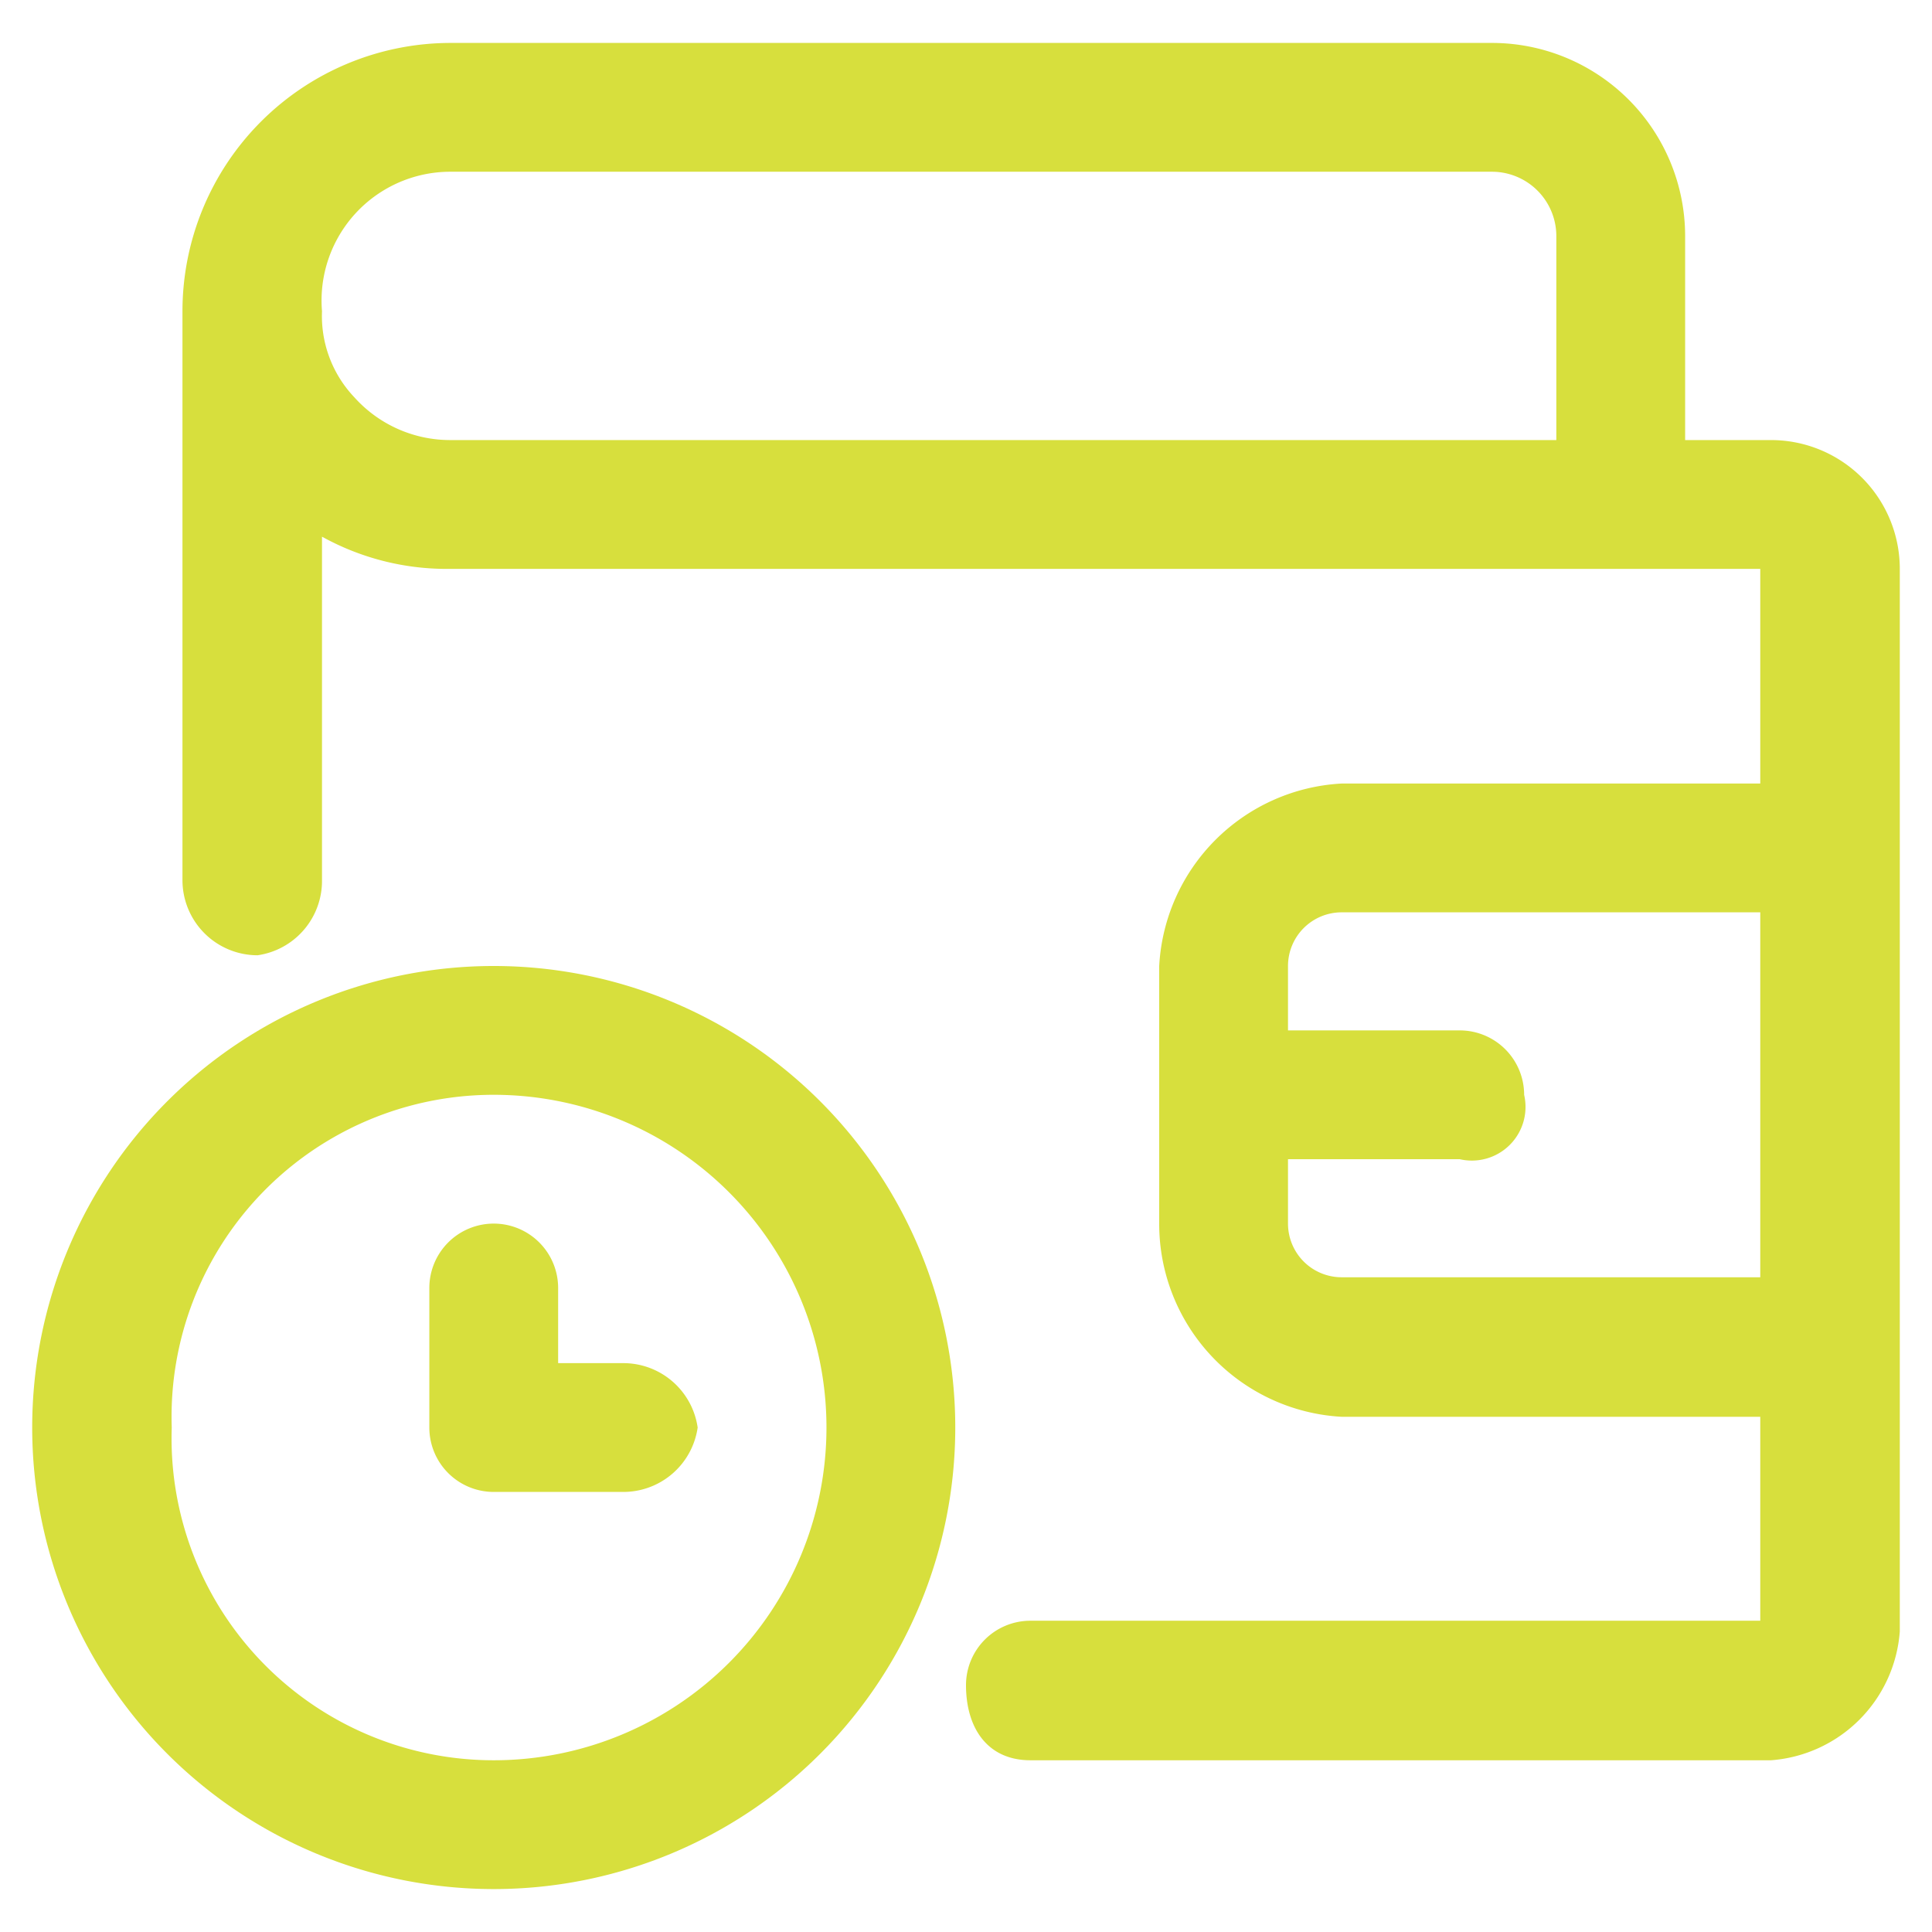
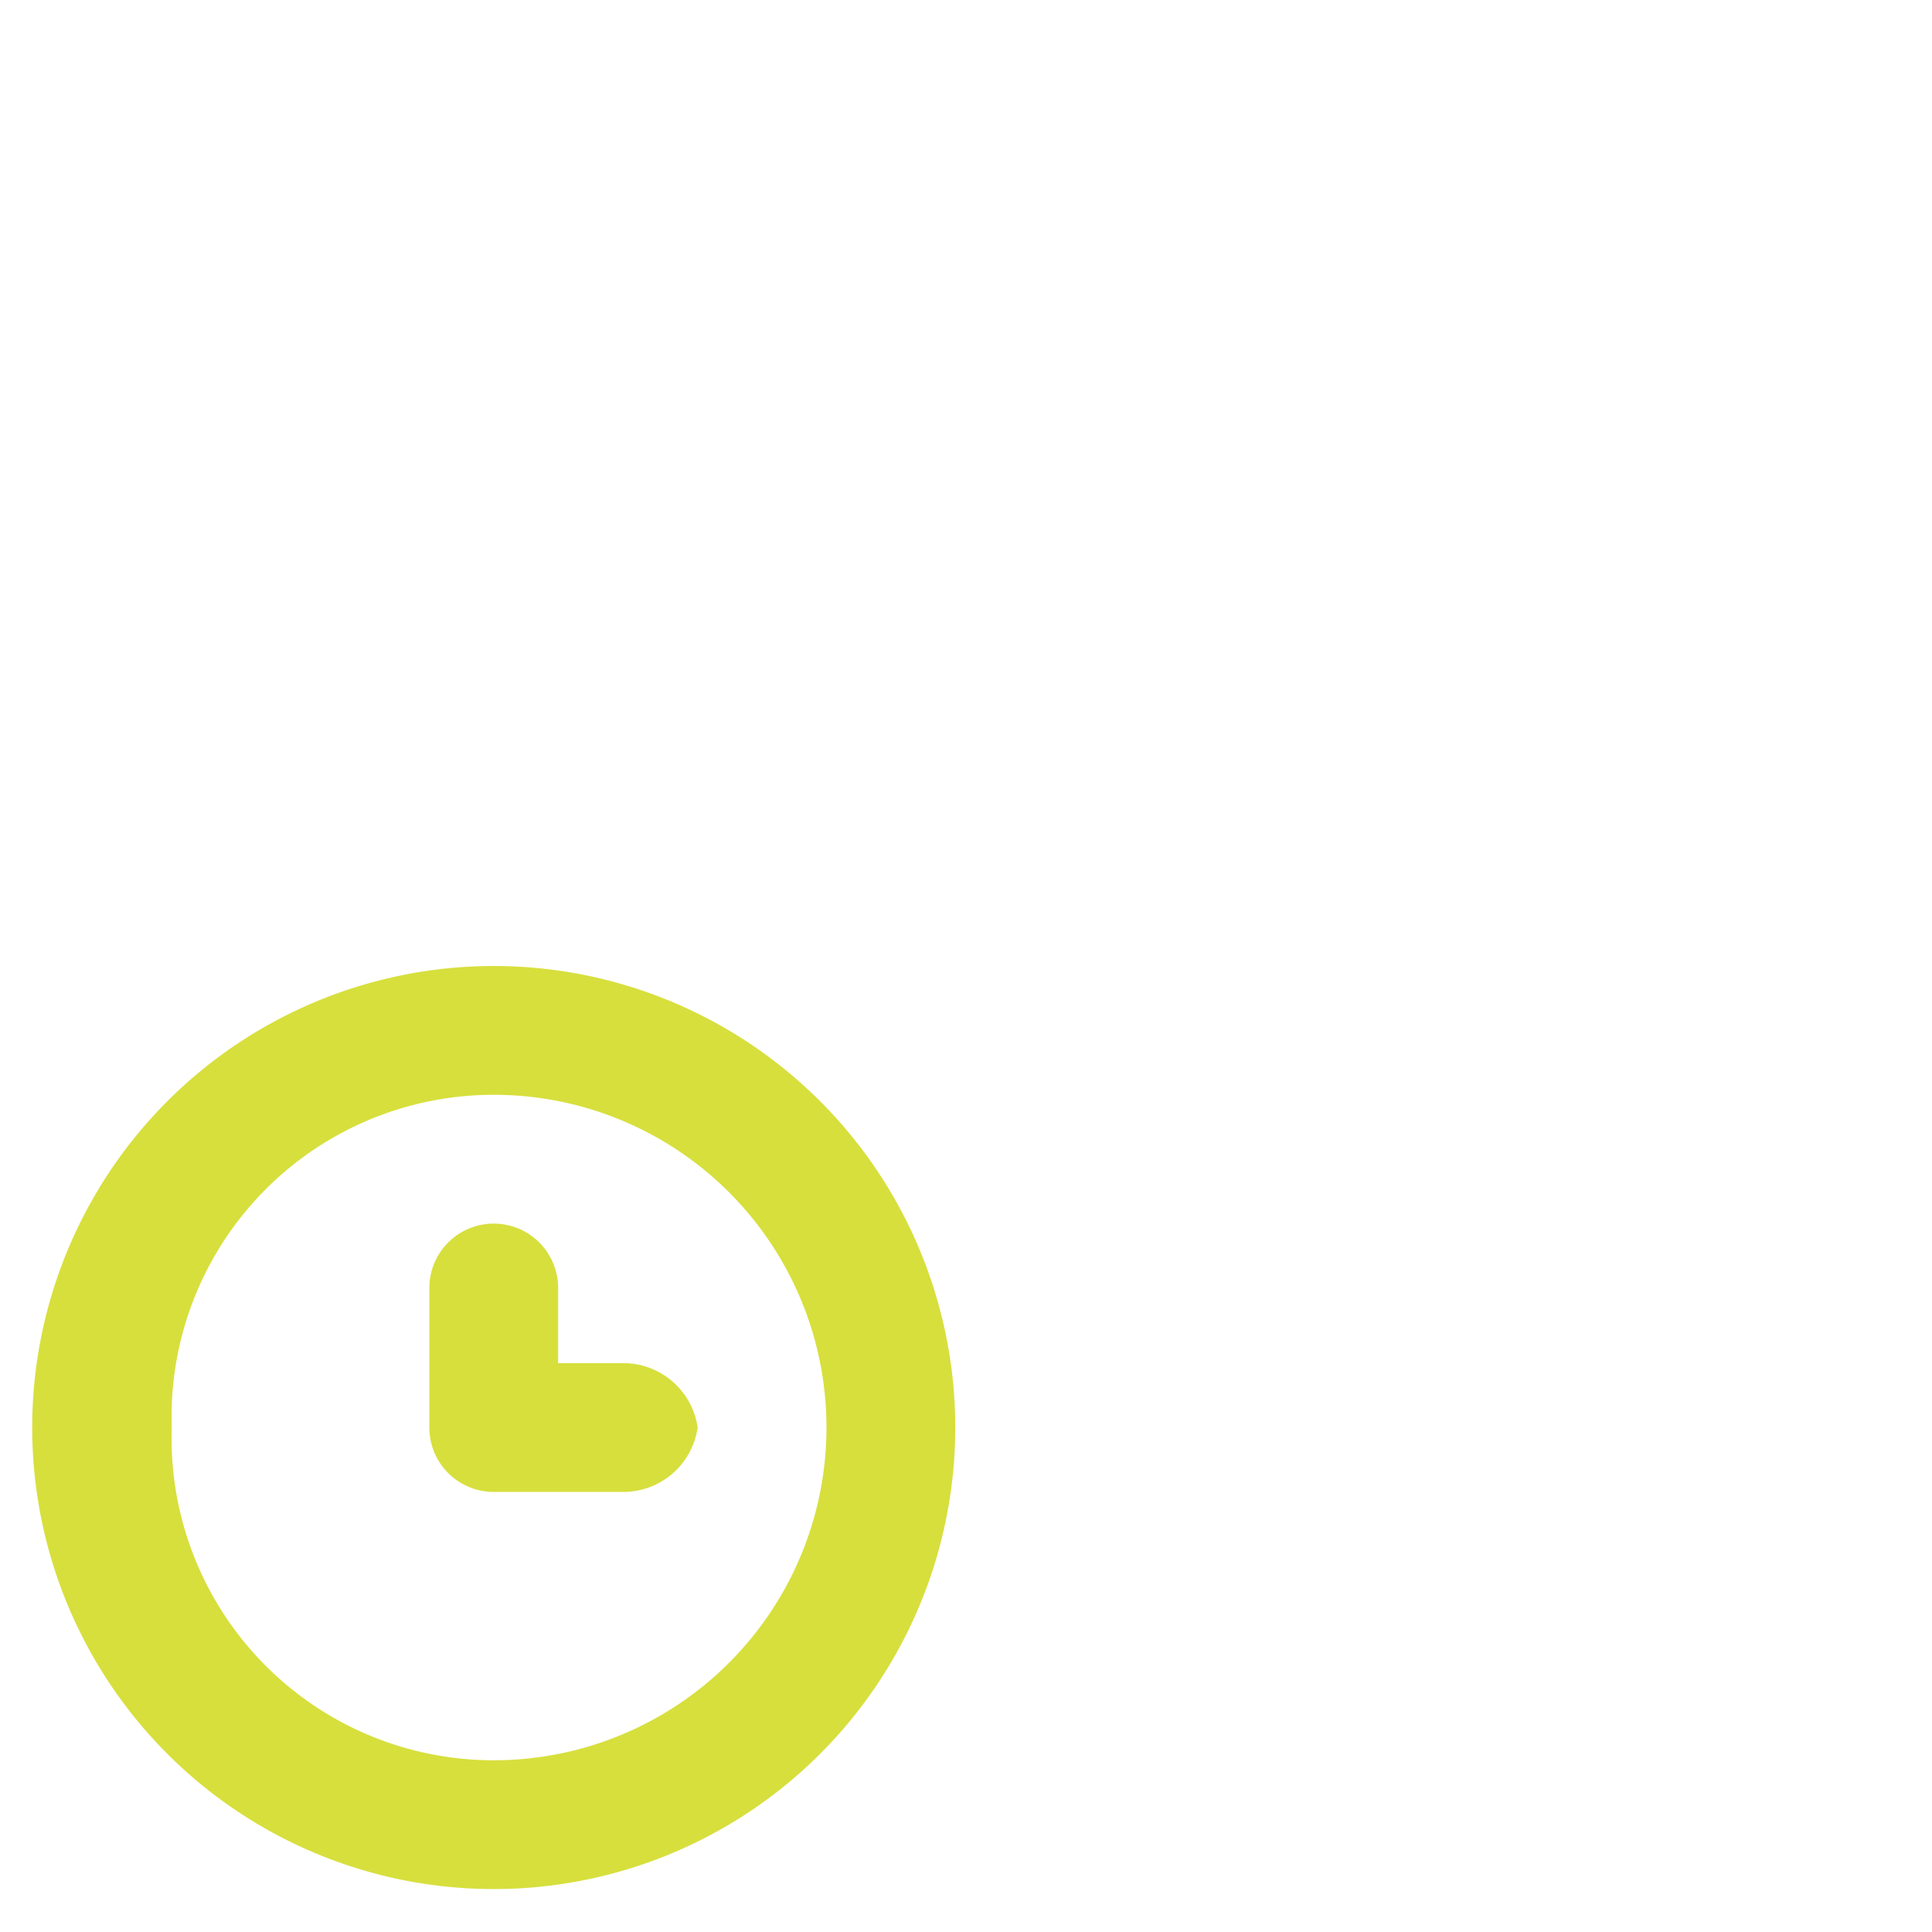
<svg xmlns="http://www.w3.org/2000/svg" viewBox="0 0 18 18">
-   <path d="M16.5,4.1h-.8V2.2A1.8,1.8,0,0,0,13.9.4H4.2A2.5,2.5,0,0,0,1.7,2.9V8.2a.7.7,0,0,0,.7.7A.7.7,0,0,0,3,8.2V5a2.4,2.4,0,0,0,1.2.3H16.4v2H12.5A1.8,1.8,0,0,0,10.8,9v2.4a1.8,1.8,0,0,0,1.7,1.8h3.9v1.9H9.6a.6.6,0,0,0-.6.6c0,.4.2.7.6.7h6.9a1.3,1.3,0,0,0,1.2-1.2V5.3A1.2,1.2,0,0,0,16.5,4.1ZM3.3,3.7A1.1,1.1,0,0,1,3,2.9,1.2,1.2,0,0,1,4.2,1.6h9.7a.6.6,0,0,1,.6.6V4.1H4.2A1.2,1.2,0,0,1,3.3,3.7Zm9.2,8.2a.5.5,0,0,1-.5-.5v-.6h1.6a.5.5,0,0,0,.6-.6.6.6,0,0,0-.6-.6H12V9a.5.5,0,0,1,.5-.5h3.9v3.4Z" style="fill:#d7df3d" />
  <path d="M4.6,17.6A4.3,4.3,0,0,0,4.6,9a4.3,4.3,0,0,0,0,8.6Zm0-7.4a3.1,3.1,0,0,1,0,6.2,3,3,0,0,1-3-3.1A3,3,0,0,1,4.6,10.2Z" style="fill:#d7df3d" />
  <path d="M4.6,13.9H5.8a.7.7,0,0,0,.7-.6.7.7,0,0,0-.7-.6H5.2V12a.6.6,0,0,0-.6-.6A.6.6,0,0,0,4,12v1.3A.6.6,0,0,0,4.6,13.9Z" style="fill:#d7df3d" />
</svg>